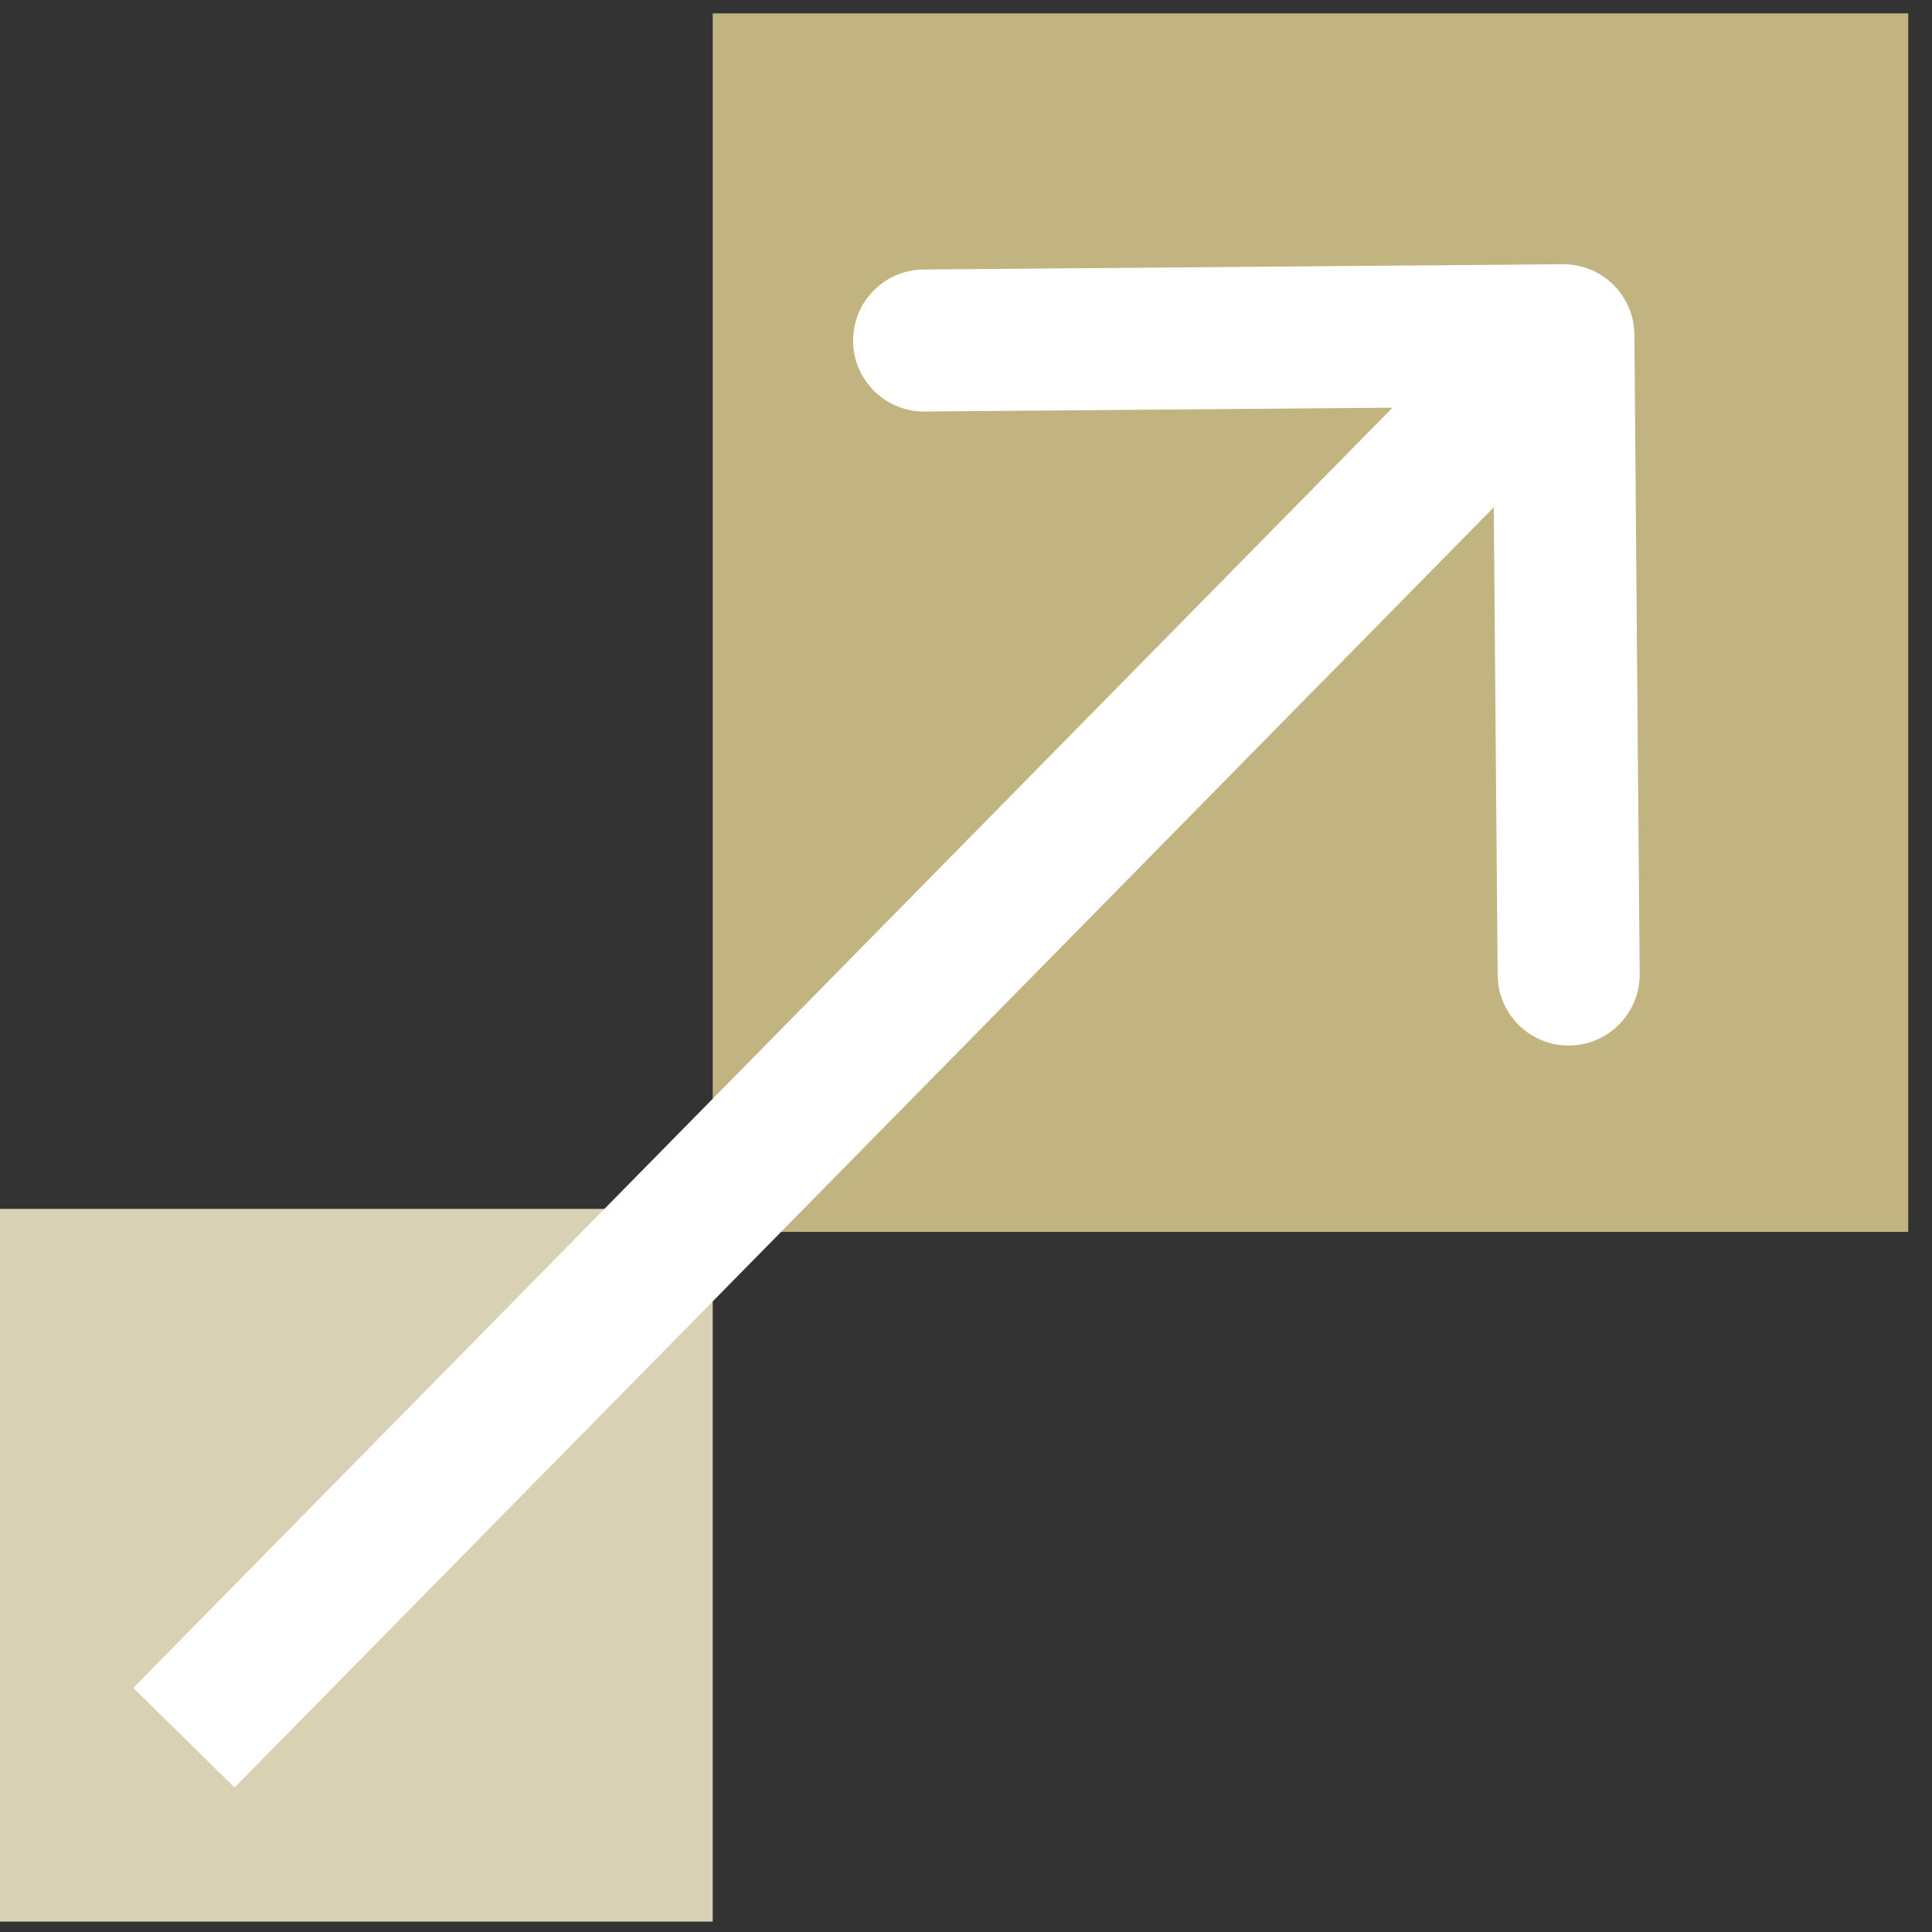
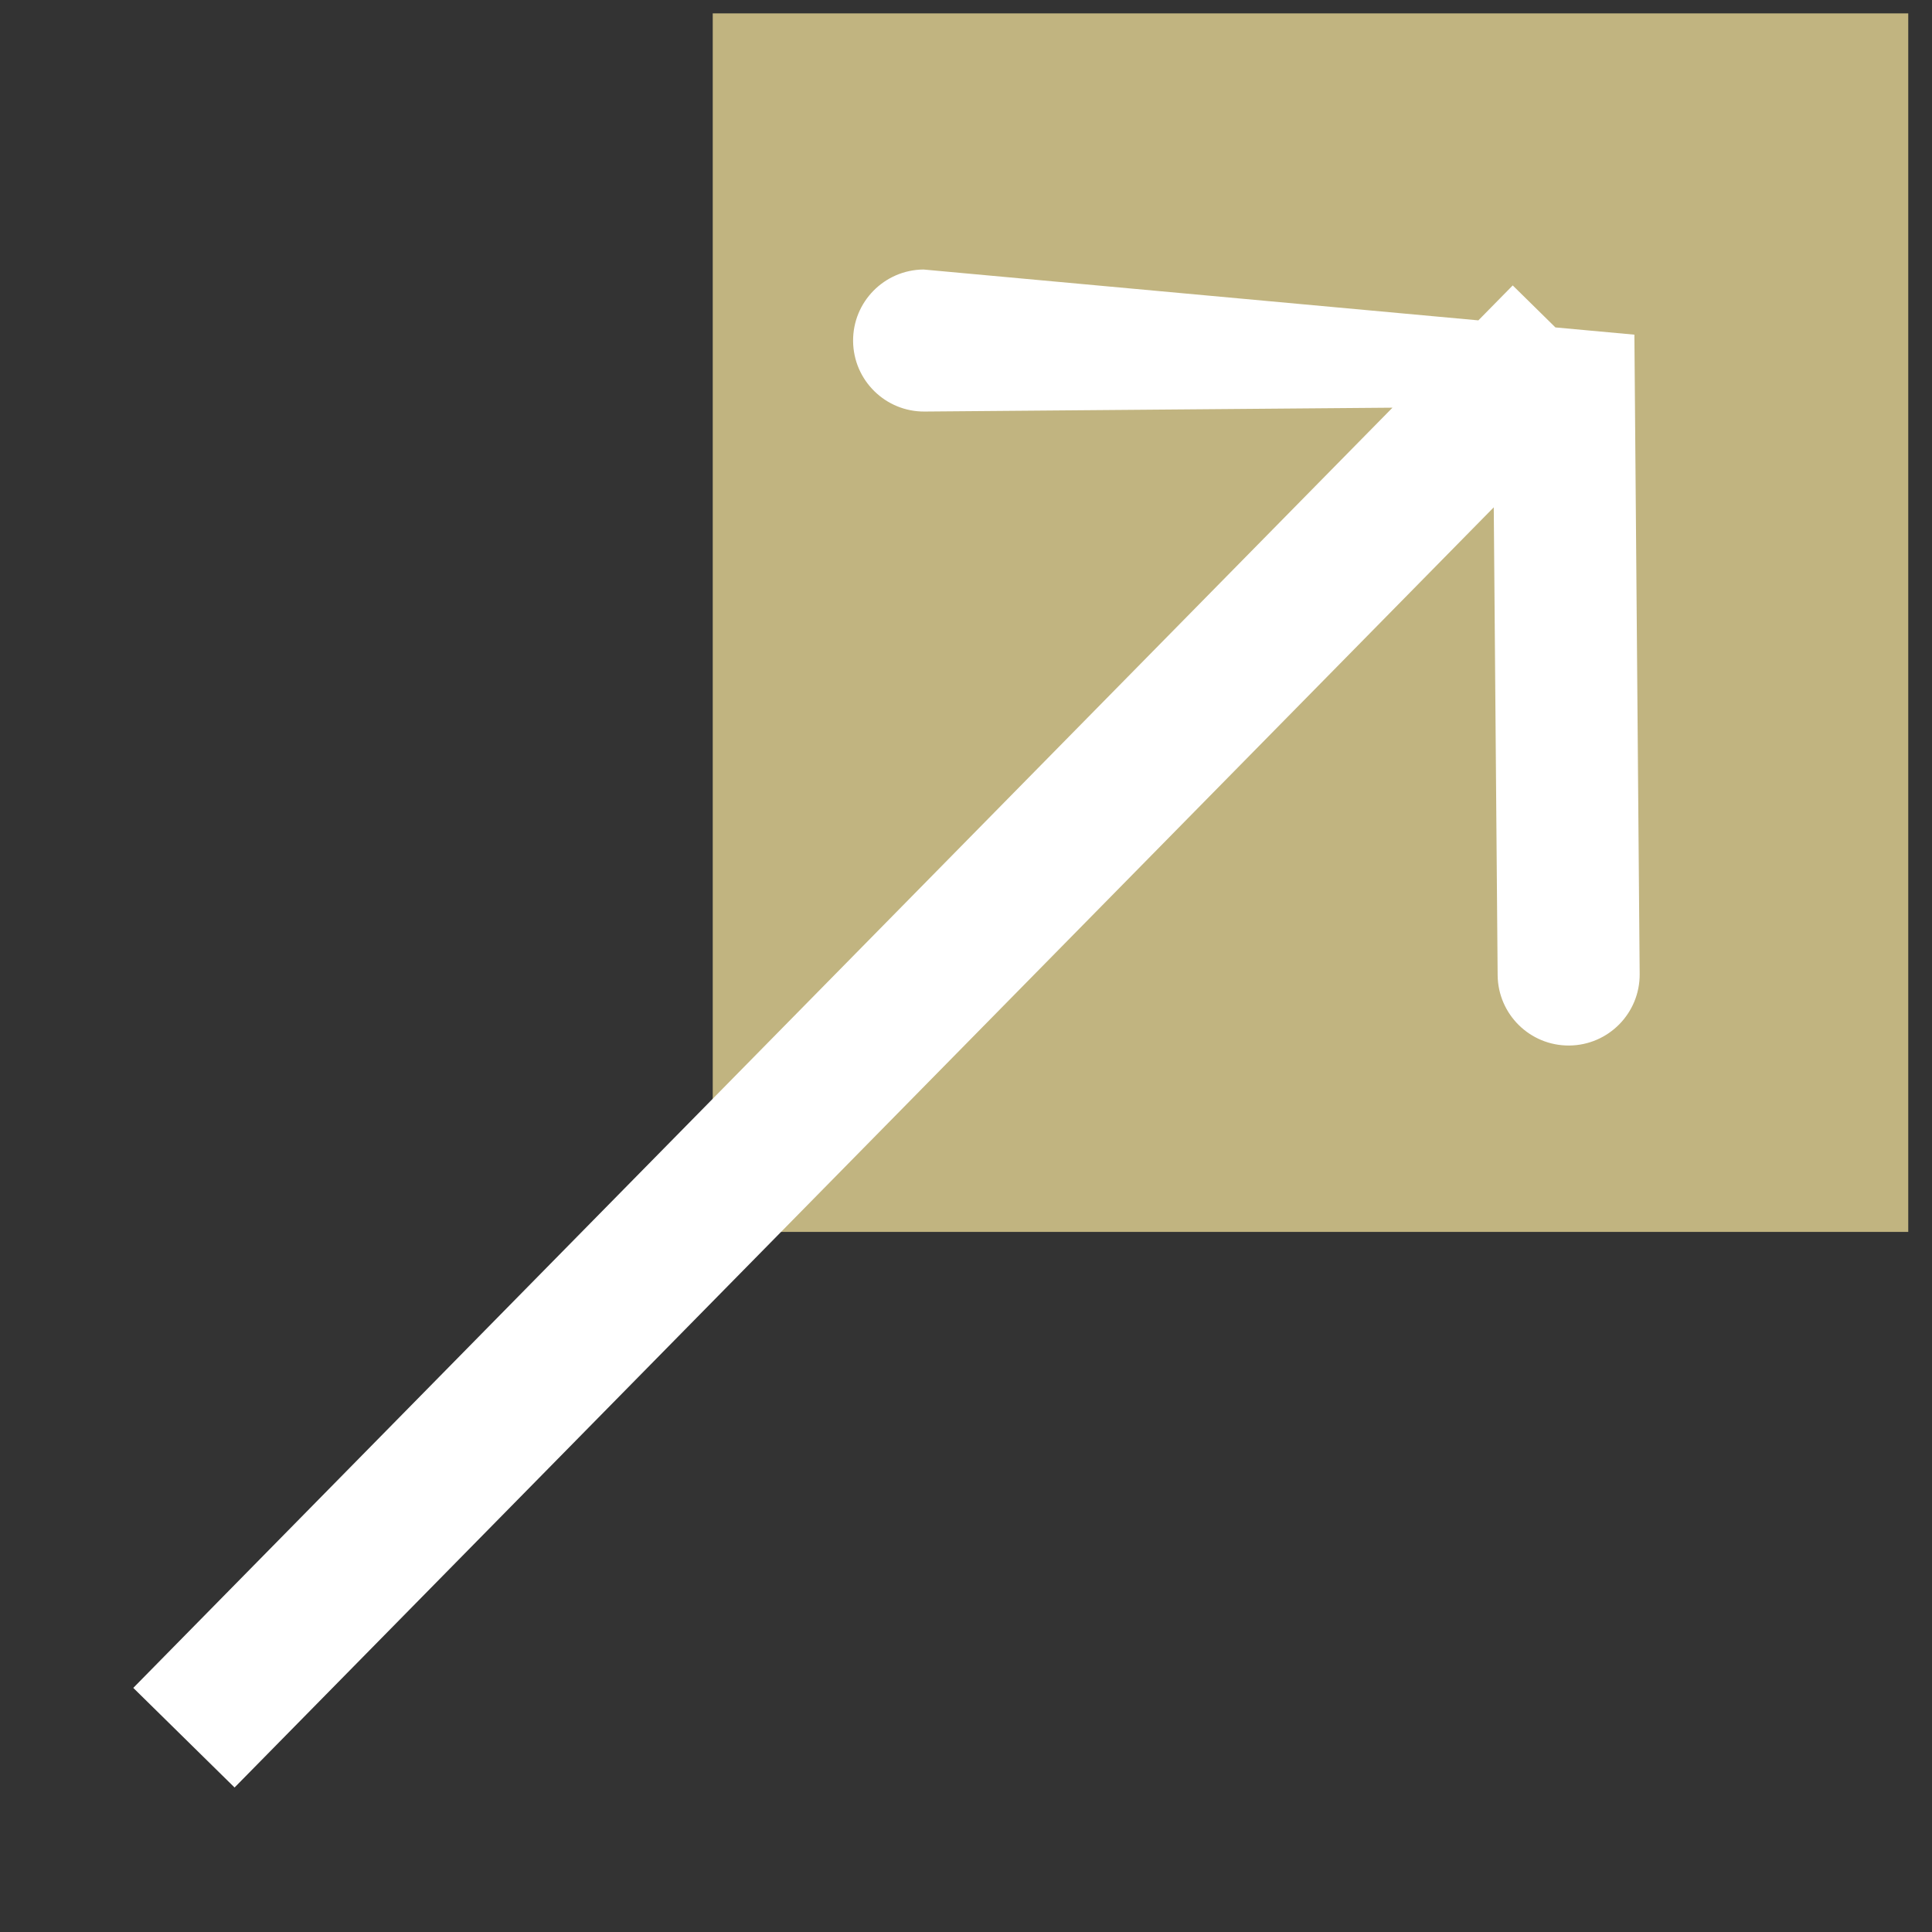
<svg xmlns="http://www.w3.org/2000/svg" width="68" height="68" viewBox="0 0 68 68" fill="none">
  <rect x="0" y="0" width="68" height="68" fill="#333333" stroke="none" />
-   <rect x="25.085" y="42.549" width="25.085" height="25.085" transform="rotate(90 25.085 42.549)" fill="#D9D1B4" />
  <rect x="67.164" y="0.471" width="42.888" height="42.078" transform="rotate(90 67.164 0.471)" fill="#C1B480" />
-   <path d="M57.525 11.779C57.514 10.398 56.386 9.288 55.005 9.3L32.506 9.486C31.125 9.497 30.015 10.626 30.026 12.006C30.038 13.387 31.166 14.497 32.547 14.485L52.546 14.32L52.712 34.319C52.723 35.7 53.851 36.81 55.232 36.799C56.613 36.787 57.723 35.659 57.711 34.278L57.525 11.779ZM8.256 62.914L56.808 13.553L53.243 10.046L4.691 59.408L8.256 62.914Z" fill="white" />
+   <path d="M57.525 11.779L32.506 9.486C31.125 9.497 30.015 10.626 30.026 12.006C30.038 13.387 31.166 14.497 32.547 14.485L52.546 14.32L52.712 34.319C52.723 35.7 53.851 36.81 55.232 36.799C56.613 36.787 57.723 35.659 57.711 34.278L57.525 11.779ZM8.256 62.914L56.808 13.553L53.243 10.046L4.691 59.408L8.256 62.914Z" fill="white" />
</svg>